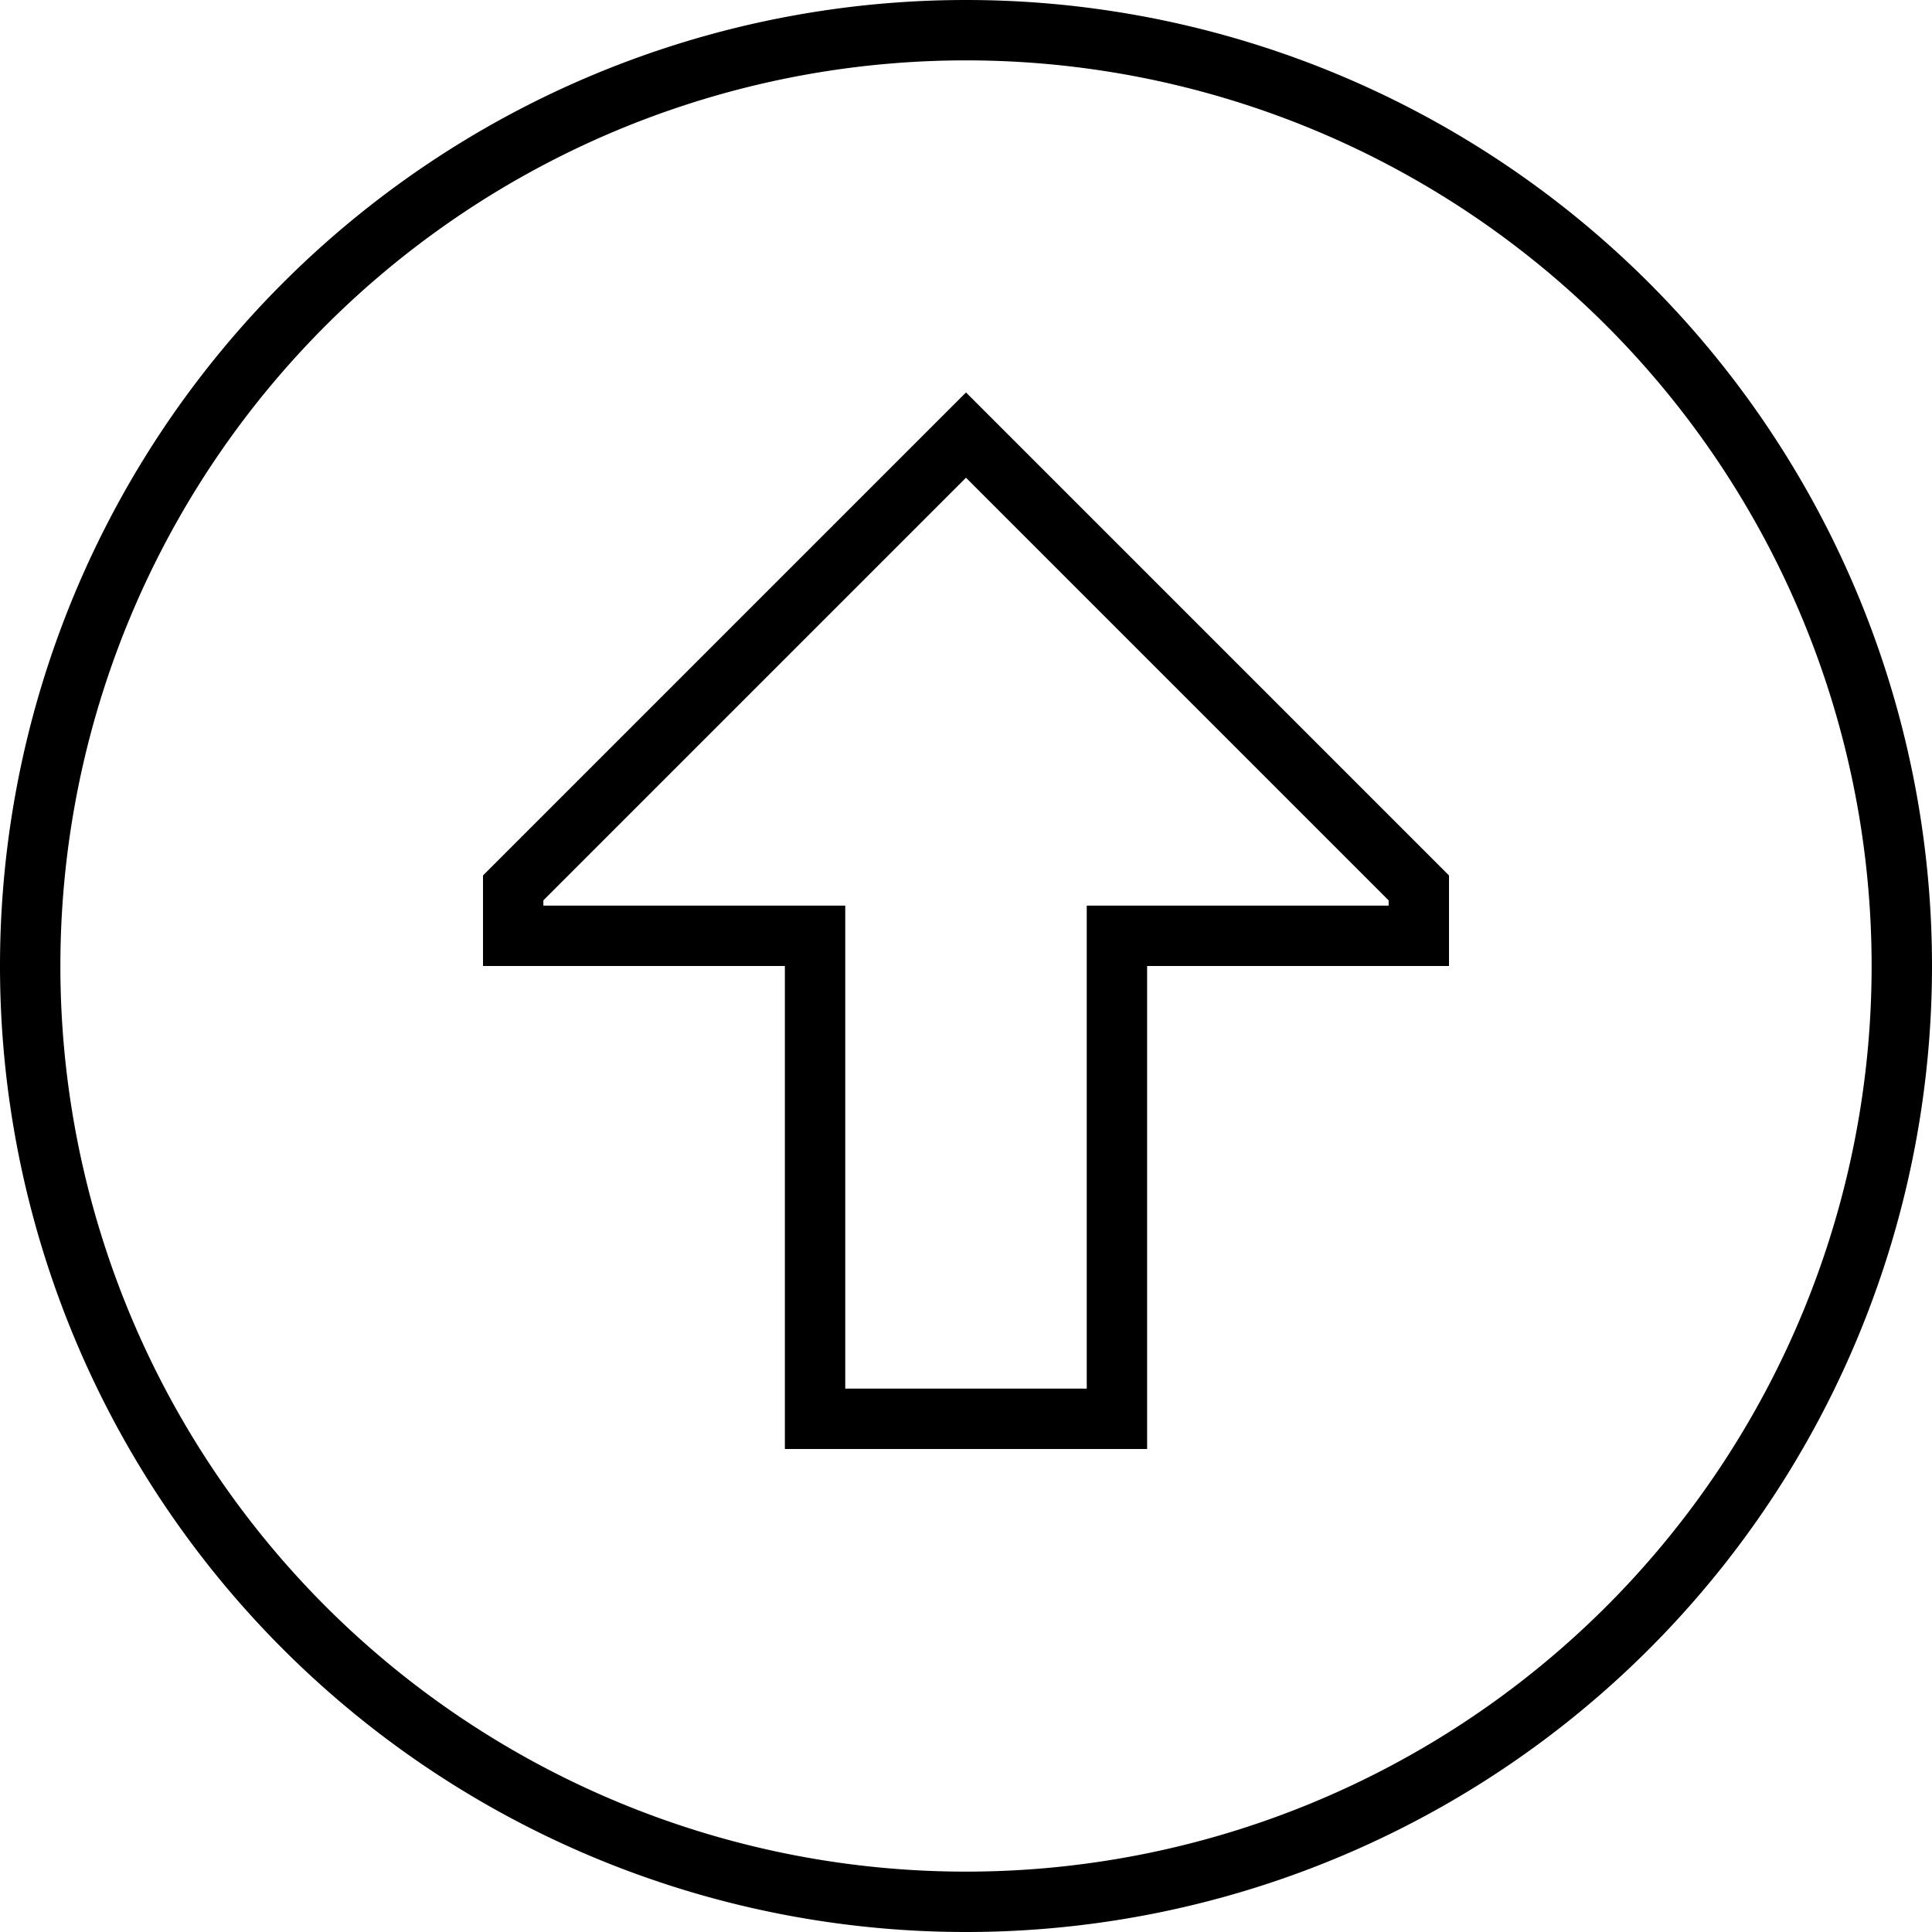
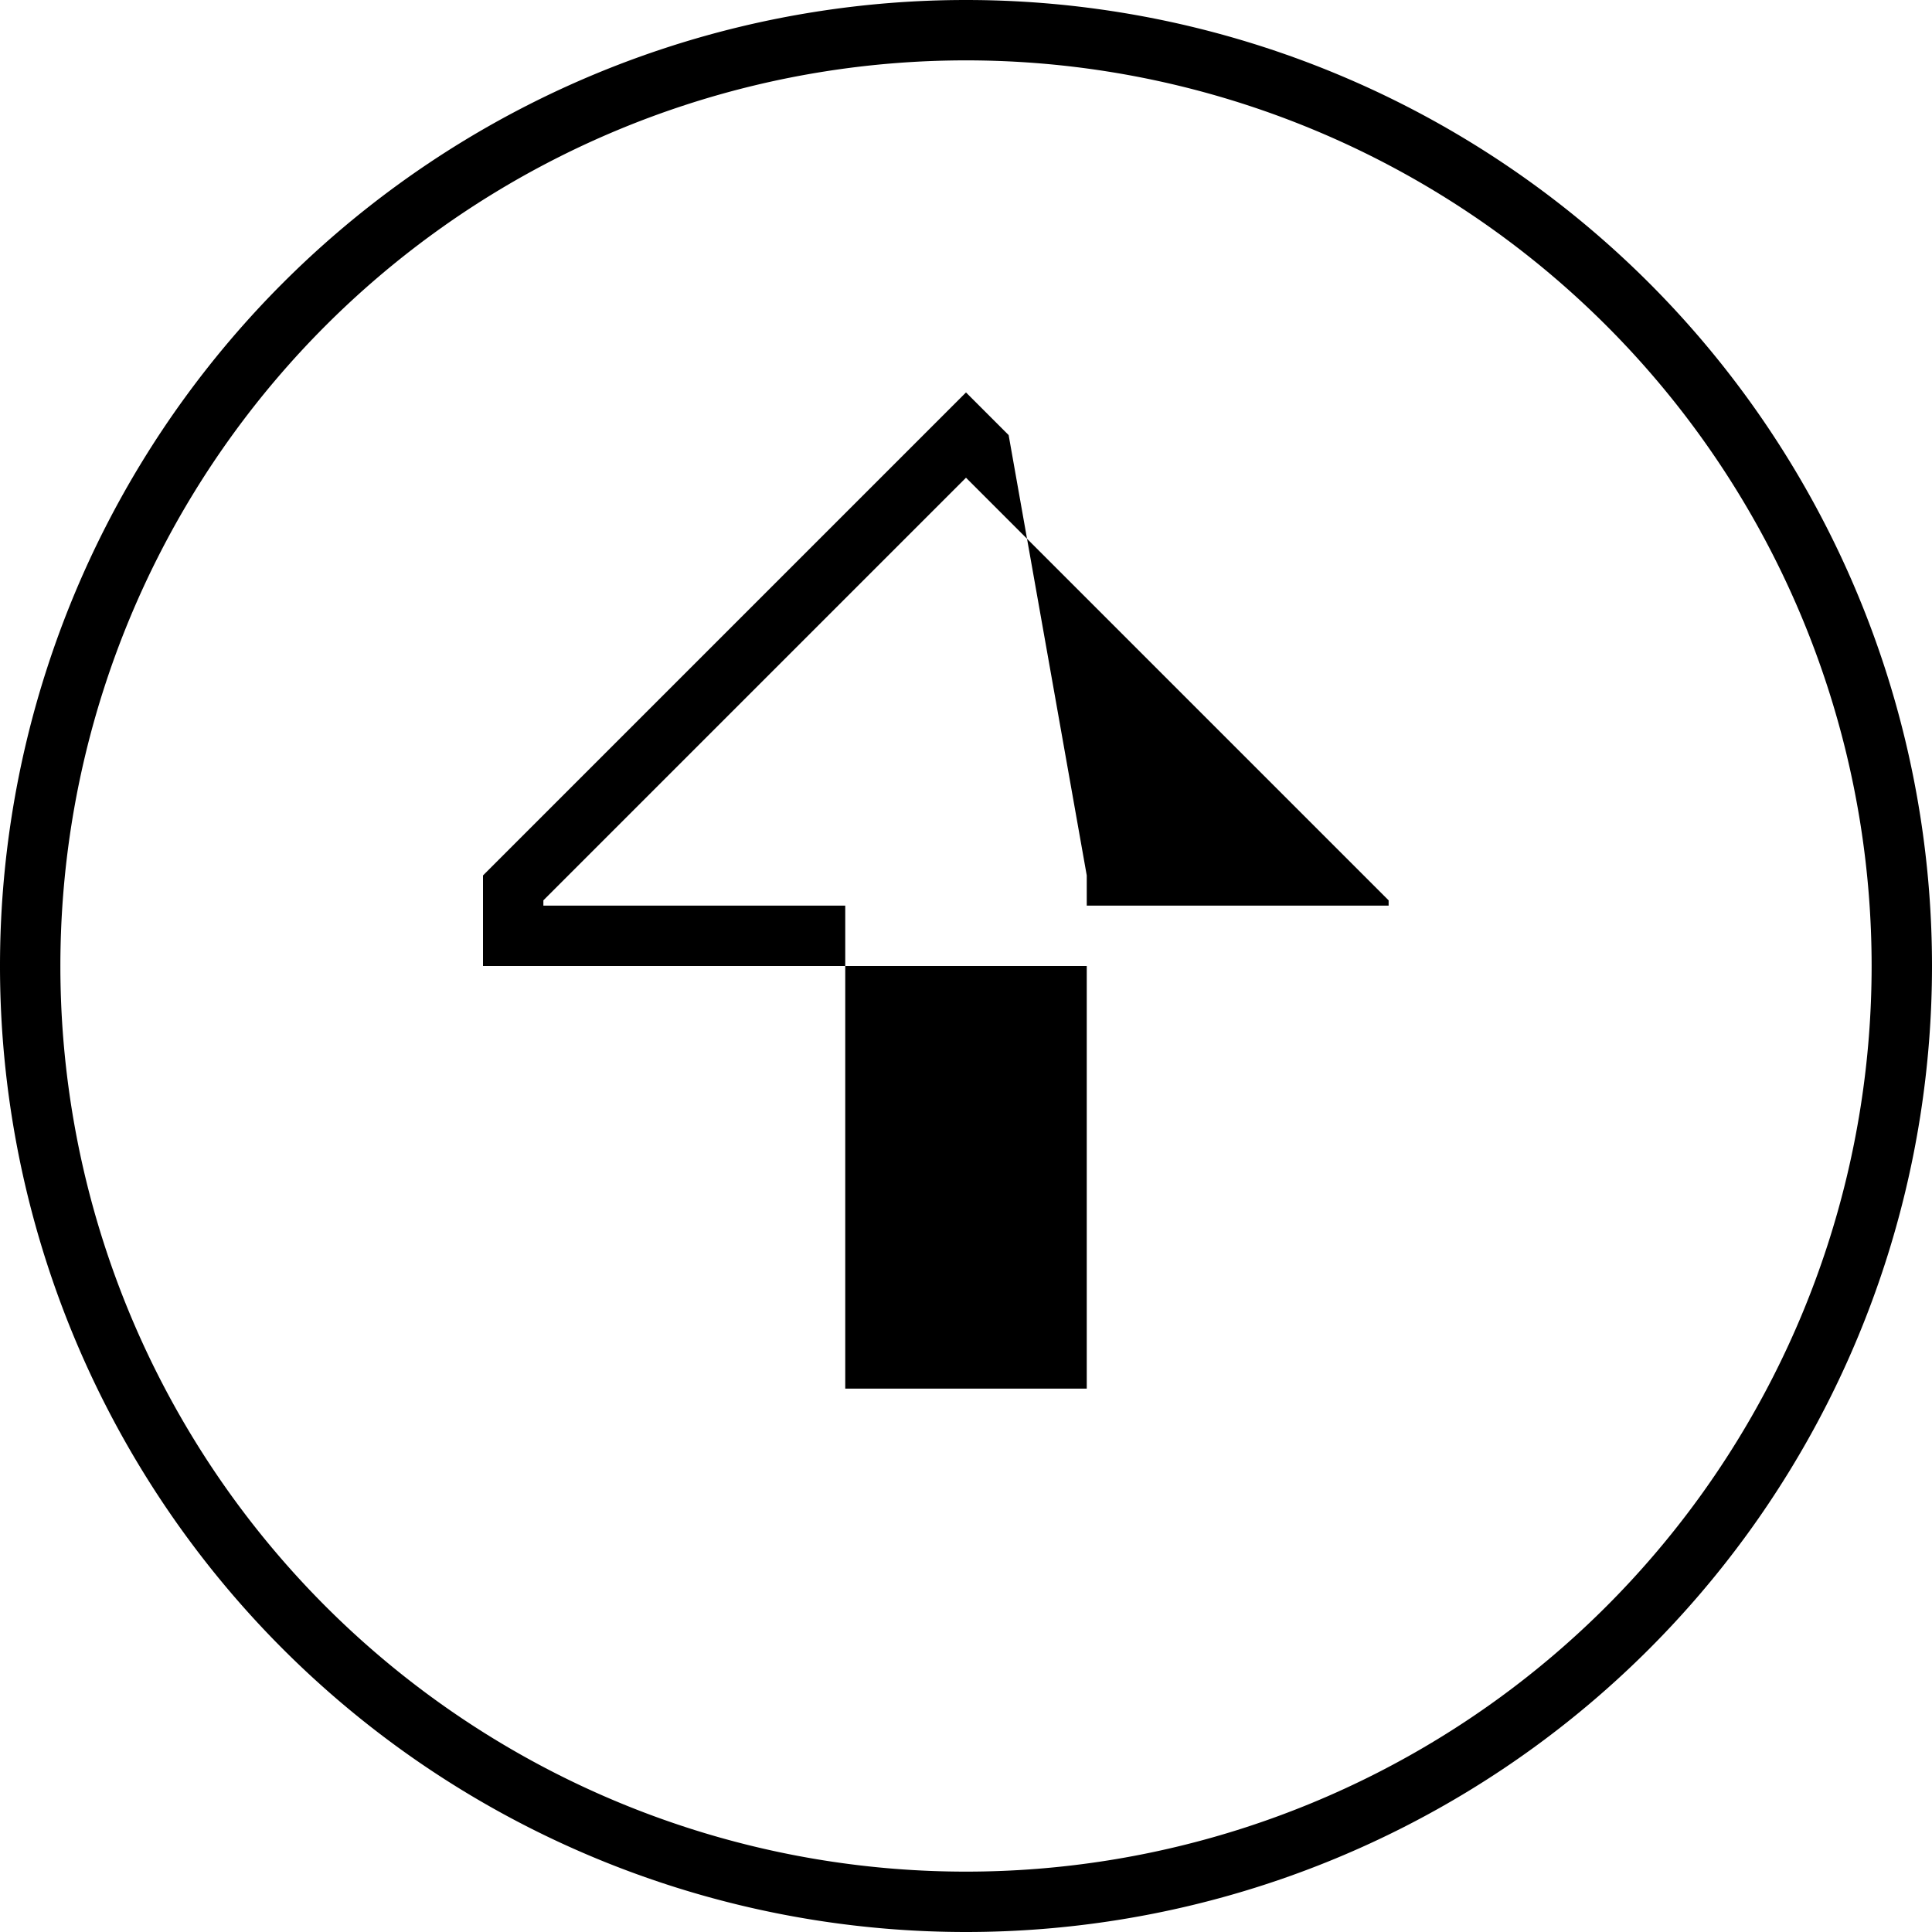
<svg xmlns="http://www.w3.org/2000/svg" viewBox="0 0 512 512">
-   <path d="M256 16a240 240 0 1 1 0 480 240 240 0 1 1 0-480zm0 496A256 256 0 1 0 256 0a256 256 0 1 0 0 512zM224 256V240H208 144v-1.4l112-112 112 112V240H304 288v16V368H224V256zm20.7-140.7L128 232v8 16h16 48 16v16 96 16h16 64 16V368 272 256h16 48 16V240v-8L267.3 115.3 256 104l-11.3 11.3z" />
+   <path d="M256 16a240 240 0 1 1 0 480 240 240 0 1 1 0-480zm0 496A256 256 0 1 0 256 0a256 256 0 1 0 0 512zM224 256V240H208 144v-1.4l112-112 112 112V240H304 288v16V368H224V256zm20.7-140.7L128 232v8 16h16 48 16v16 96 16V368 272 256h16 48 16V240v-8L267.3 115.3 256 104l-11.3 11.3z" />
</svg>